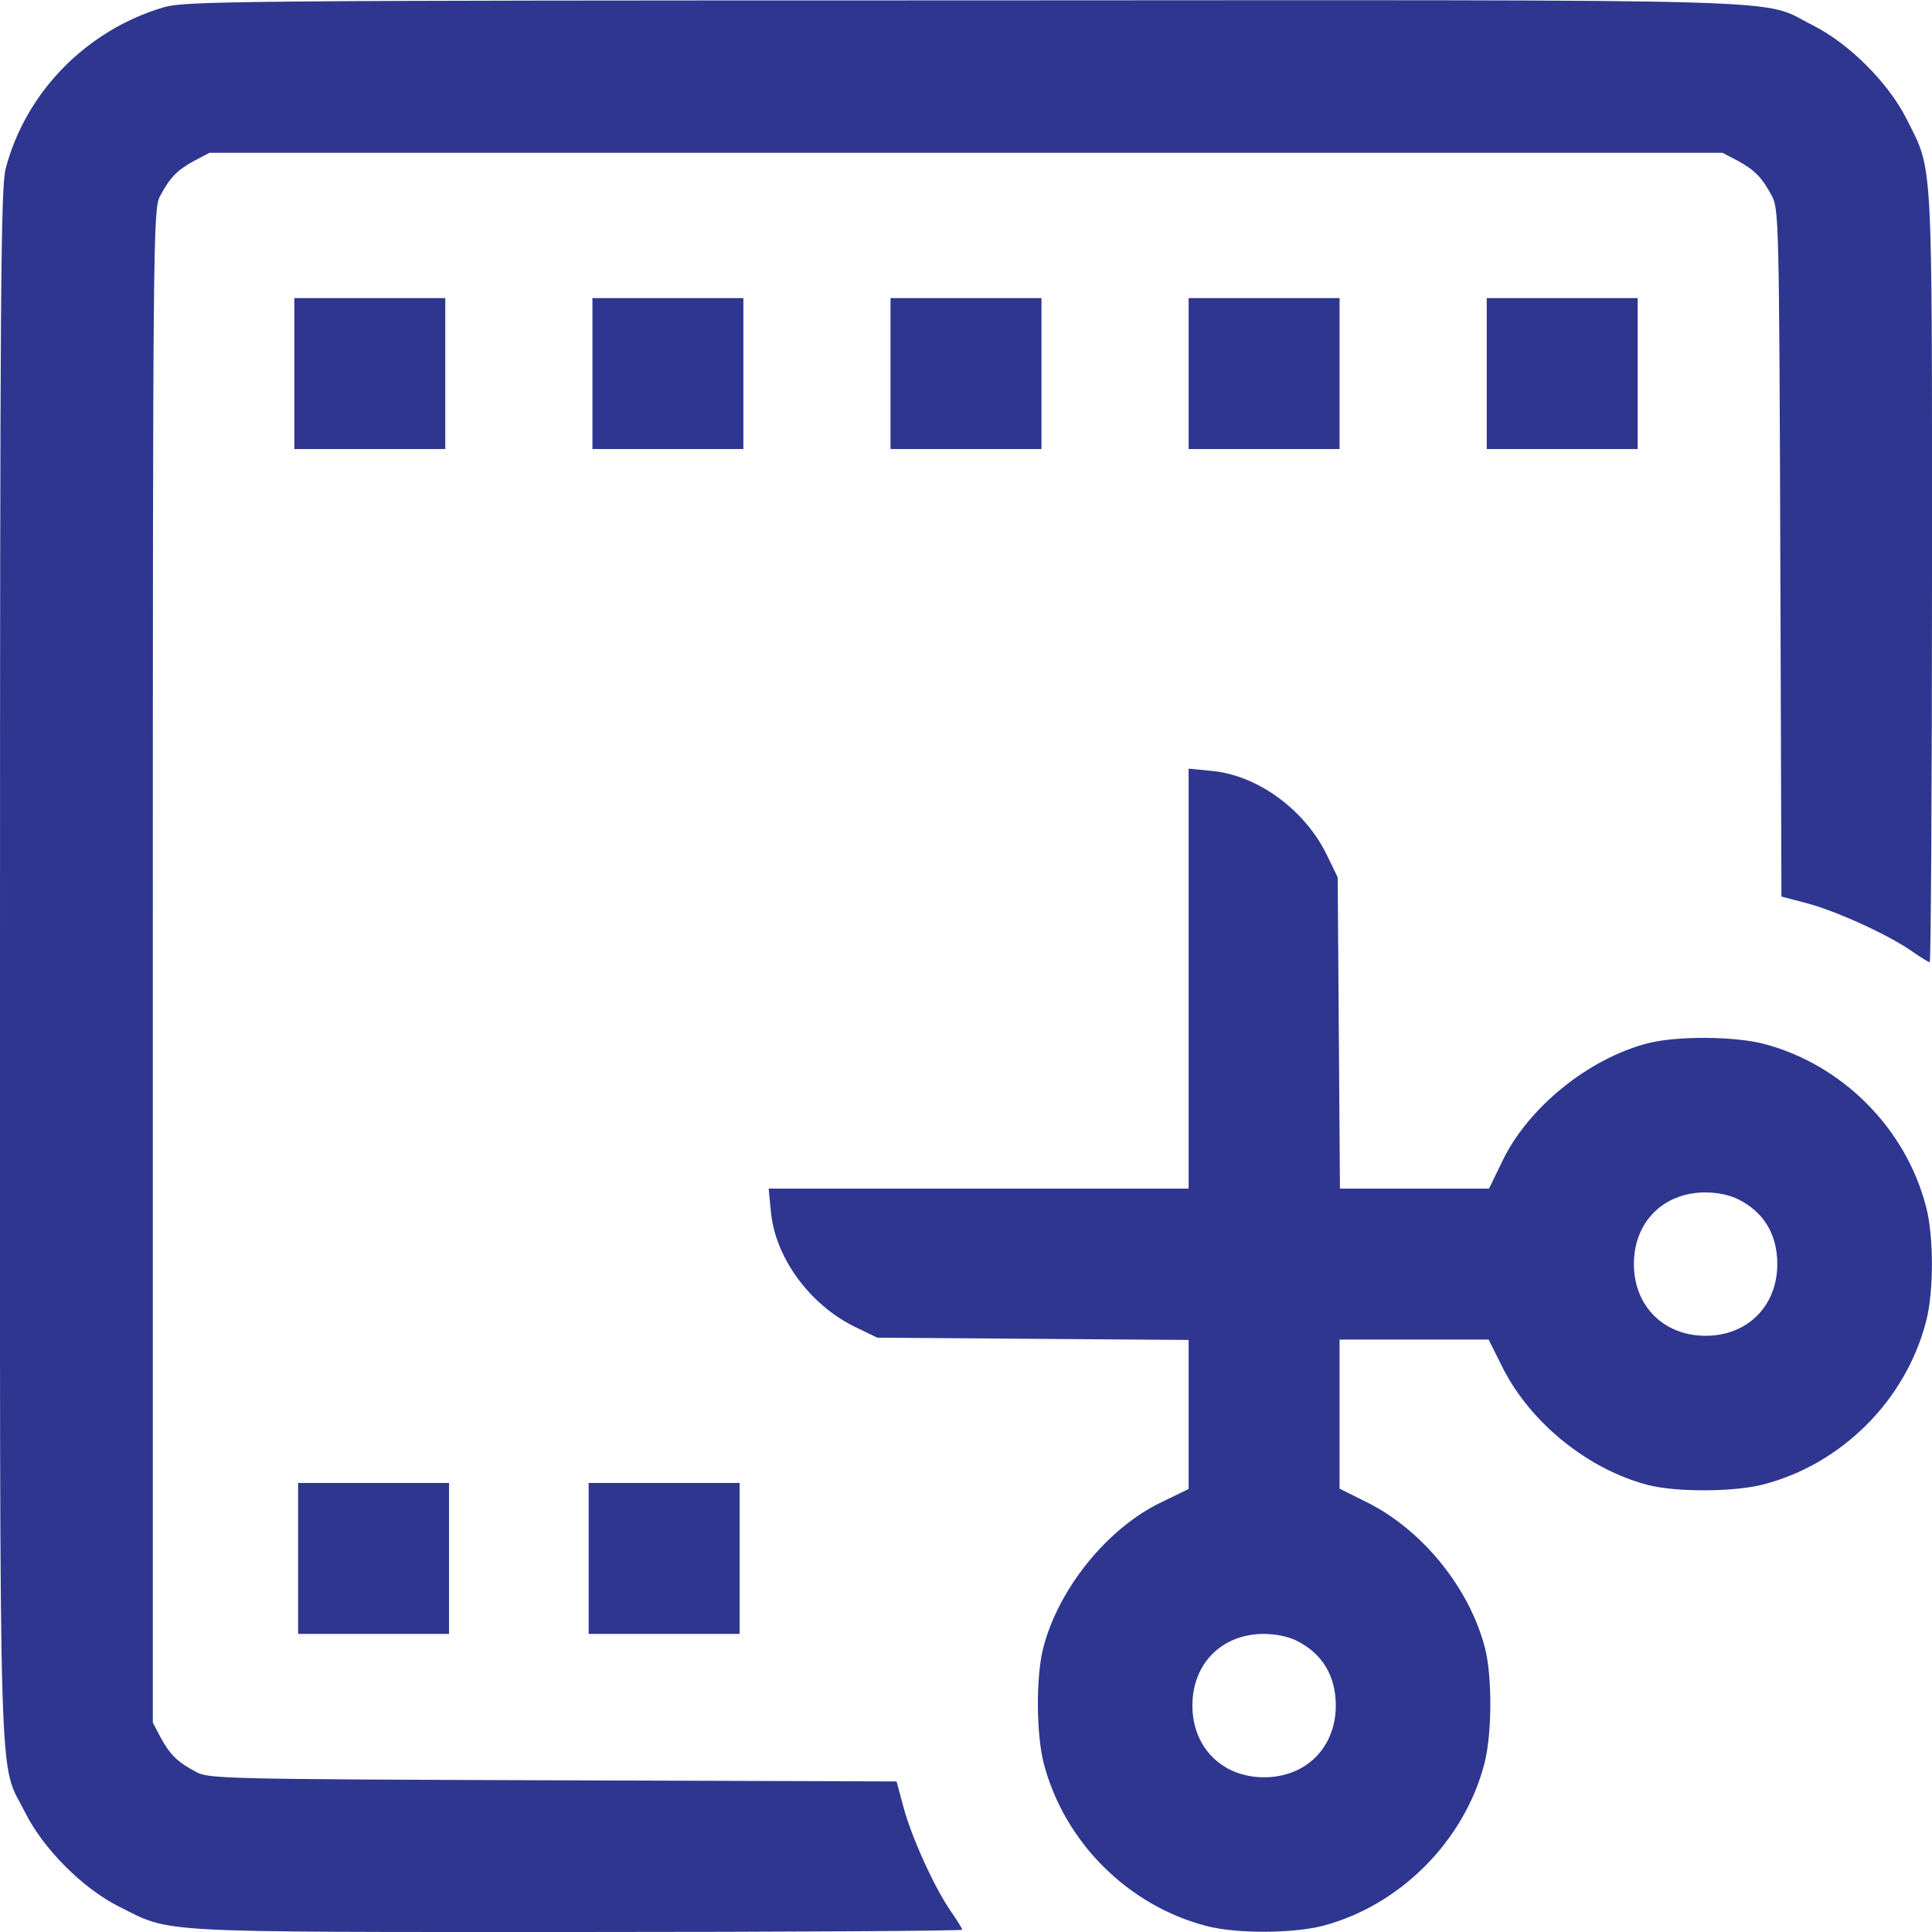
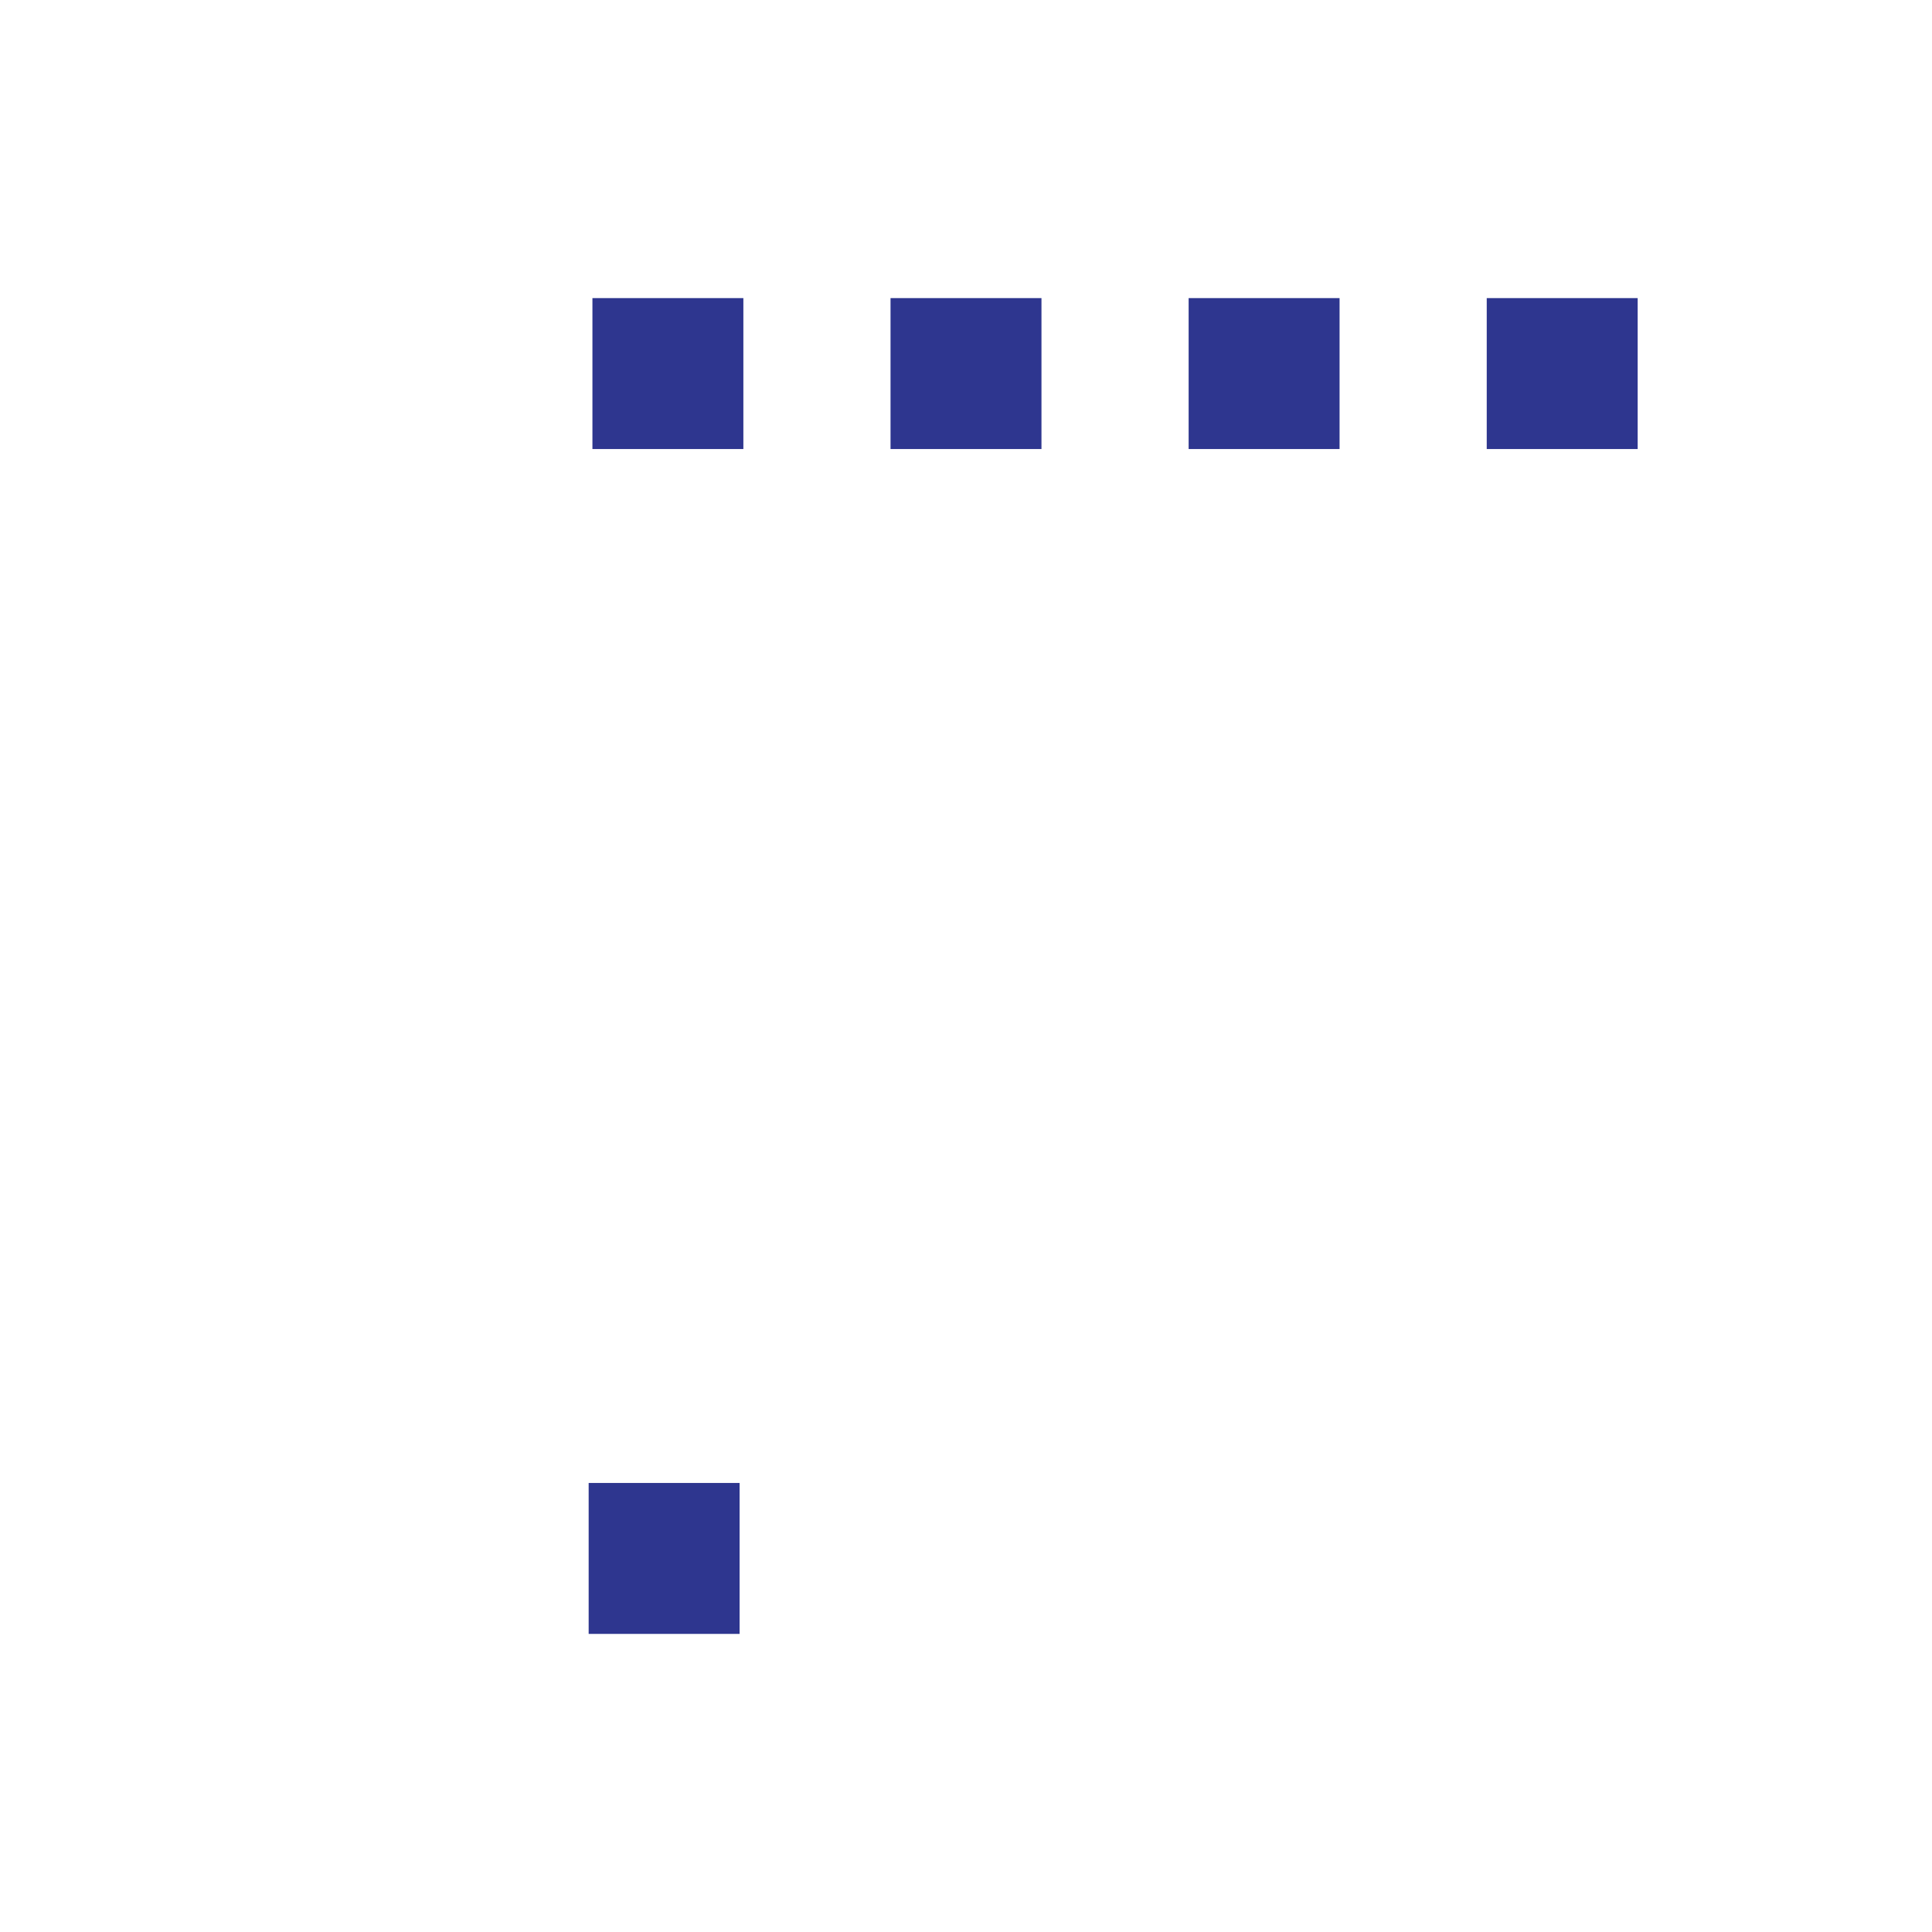
<svg xmlns="http://www.w3.org/2000/svg" version="1.0" width="512pt" height="512pt" viewBox="0 0 512 512" preserveAspectRatio="xMidYMid meet">
  <g transform="translate(0,512) scale(0.1,-0.1)" fill="#2e368f" stroke="none">
-     <path d="M435 5101 c-205 -60 -367 -225 -420 -428 -13 -50 -15 -326 -15 -2111 0 -2280 -5 -2102 67 -2246 48 -96 153 -201 249 -249 140 -70 80 -67 1213 -67 562 0 1021 3 1021 6 0 3 -14 26 -31 50 -44 64 -104 197 -125 276 l-18 67 -911 3 c-867 3 -912 4 -945 22 -49 26 -69 45 -94 91 l-21 40 0 2005 c0 1940 1 2006 19 2040 26 49 45 69 91 94 l40 21 2005 0 2005 0 40 -21 c46 -25 65 -45 91 -94 18 -33 19 -78 22 -945 l3 -911 65 -17 c77 -20 214 -82 278 -126 24 -17 47 -31 50 -31 3 0 6 459 6 1021 0 1133 3 1073 -67 1213 -48 96 -153 201 -249 249 -144 72 35 67 -2250 66 -1931 0 -2063 -2 -2119 -18z" />
-     <path d="M780 4130 l0 -200 200 0 200 0 0 200 0 200 -200 0 -200 0 0 -200z" />
    <path d="M1570 4130 l0 -200 200 0 200 0 0 200 0 200 -200 0 -200 0 0 -200z" />
    <path d="M2360 4130 l0 -200 200 0 200 0 0 200 0 200 -200 0 -200 0 0 -200z" />
    <path d="M3150 4130 l0 -200 200 0 200 0 0 200 0 200 -200 0 -200 0 0 -200z" />
    <path d="M3940 4130 l0 -200 200 0 200 0 0 200 0 200 -200 0 -200 0 0 -200z" />
-     <path d="M3150 2526 l0 -556 -556 0 -557 0 6 -61 c11 -121 102 -246 222 -305 l60 -29 413 -3 412 -3 0 -197 0 -198 -72 -35 c-141 -67 -272 -227 -313 -385 -20 -76 -19 -229 1 -307 54 -208 223 -377 431 -431 79 -21 228 -20 307 0 205 53 377 225 430 431 20 78 21 231 1 307 -41 157 -163 308 -307 382 l-78 39 0 198 0 197 198 0 197 0 39 -78 c74 -144 225 -266 382 -307 76 -20 229 -19 307 1 208 54 377 223 431 431 21 78 21 228 0 306 -54 208 -223 377 -431 431 -78 20 -231 21 -307 1 -158 -41 -318 -172 -385 -313 l-35 -72 -198 0 -197 0 -3 413 -3 412 -29 60 c-59 120 -184 211 -305 222 l-61 6 0 -557z m1458 -585 c67 -34 102 -93 102 -171 0 -111 -79 -190 -190 -190 -111 0 -190 79 -190 190 0 111 77 189 188 190 33 0 67 -7 90 -19z m-1170 -1170 c67 -34 102 -93 102 -171 0 -111 -79 -190 -190 -190 -111 0 -190 79 -190 190 0 111 77 189 188 190 33 0 67 -7 90 -19z" />
-     <path d="M790 990 l0 -200 200 0 200 0 0 200 0 200 -200 0 -200 0 0 -200z" />
-     <path d="M1560 990 l0 -200 200 0 200 0 0 200 0 200 -200 0 -200 0 0 -200z" />
+     <path d="M1560 990 l0 -200 200 0 200 0 0 200 0 200 -200 0 -200 0 0 -200" />
  </g>
</svg>